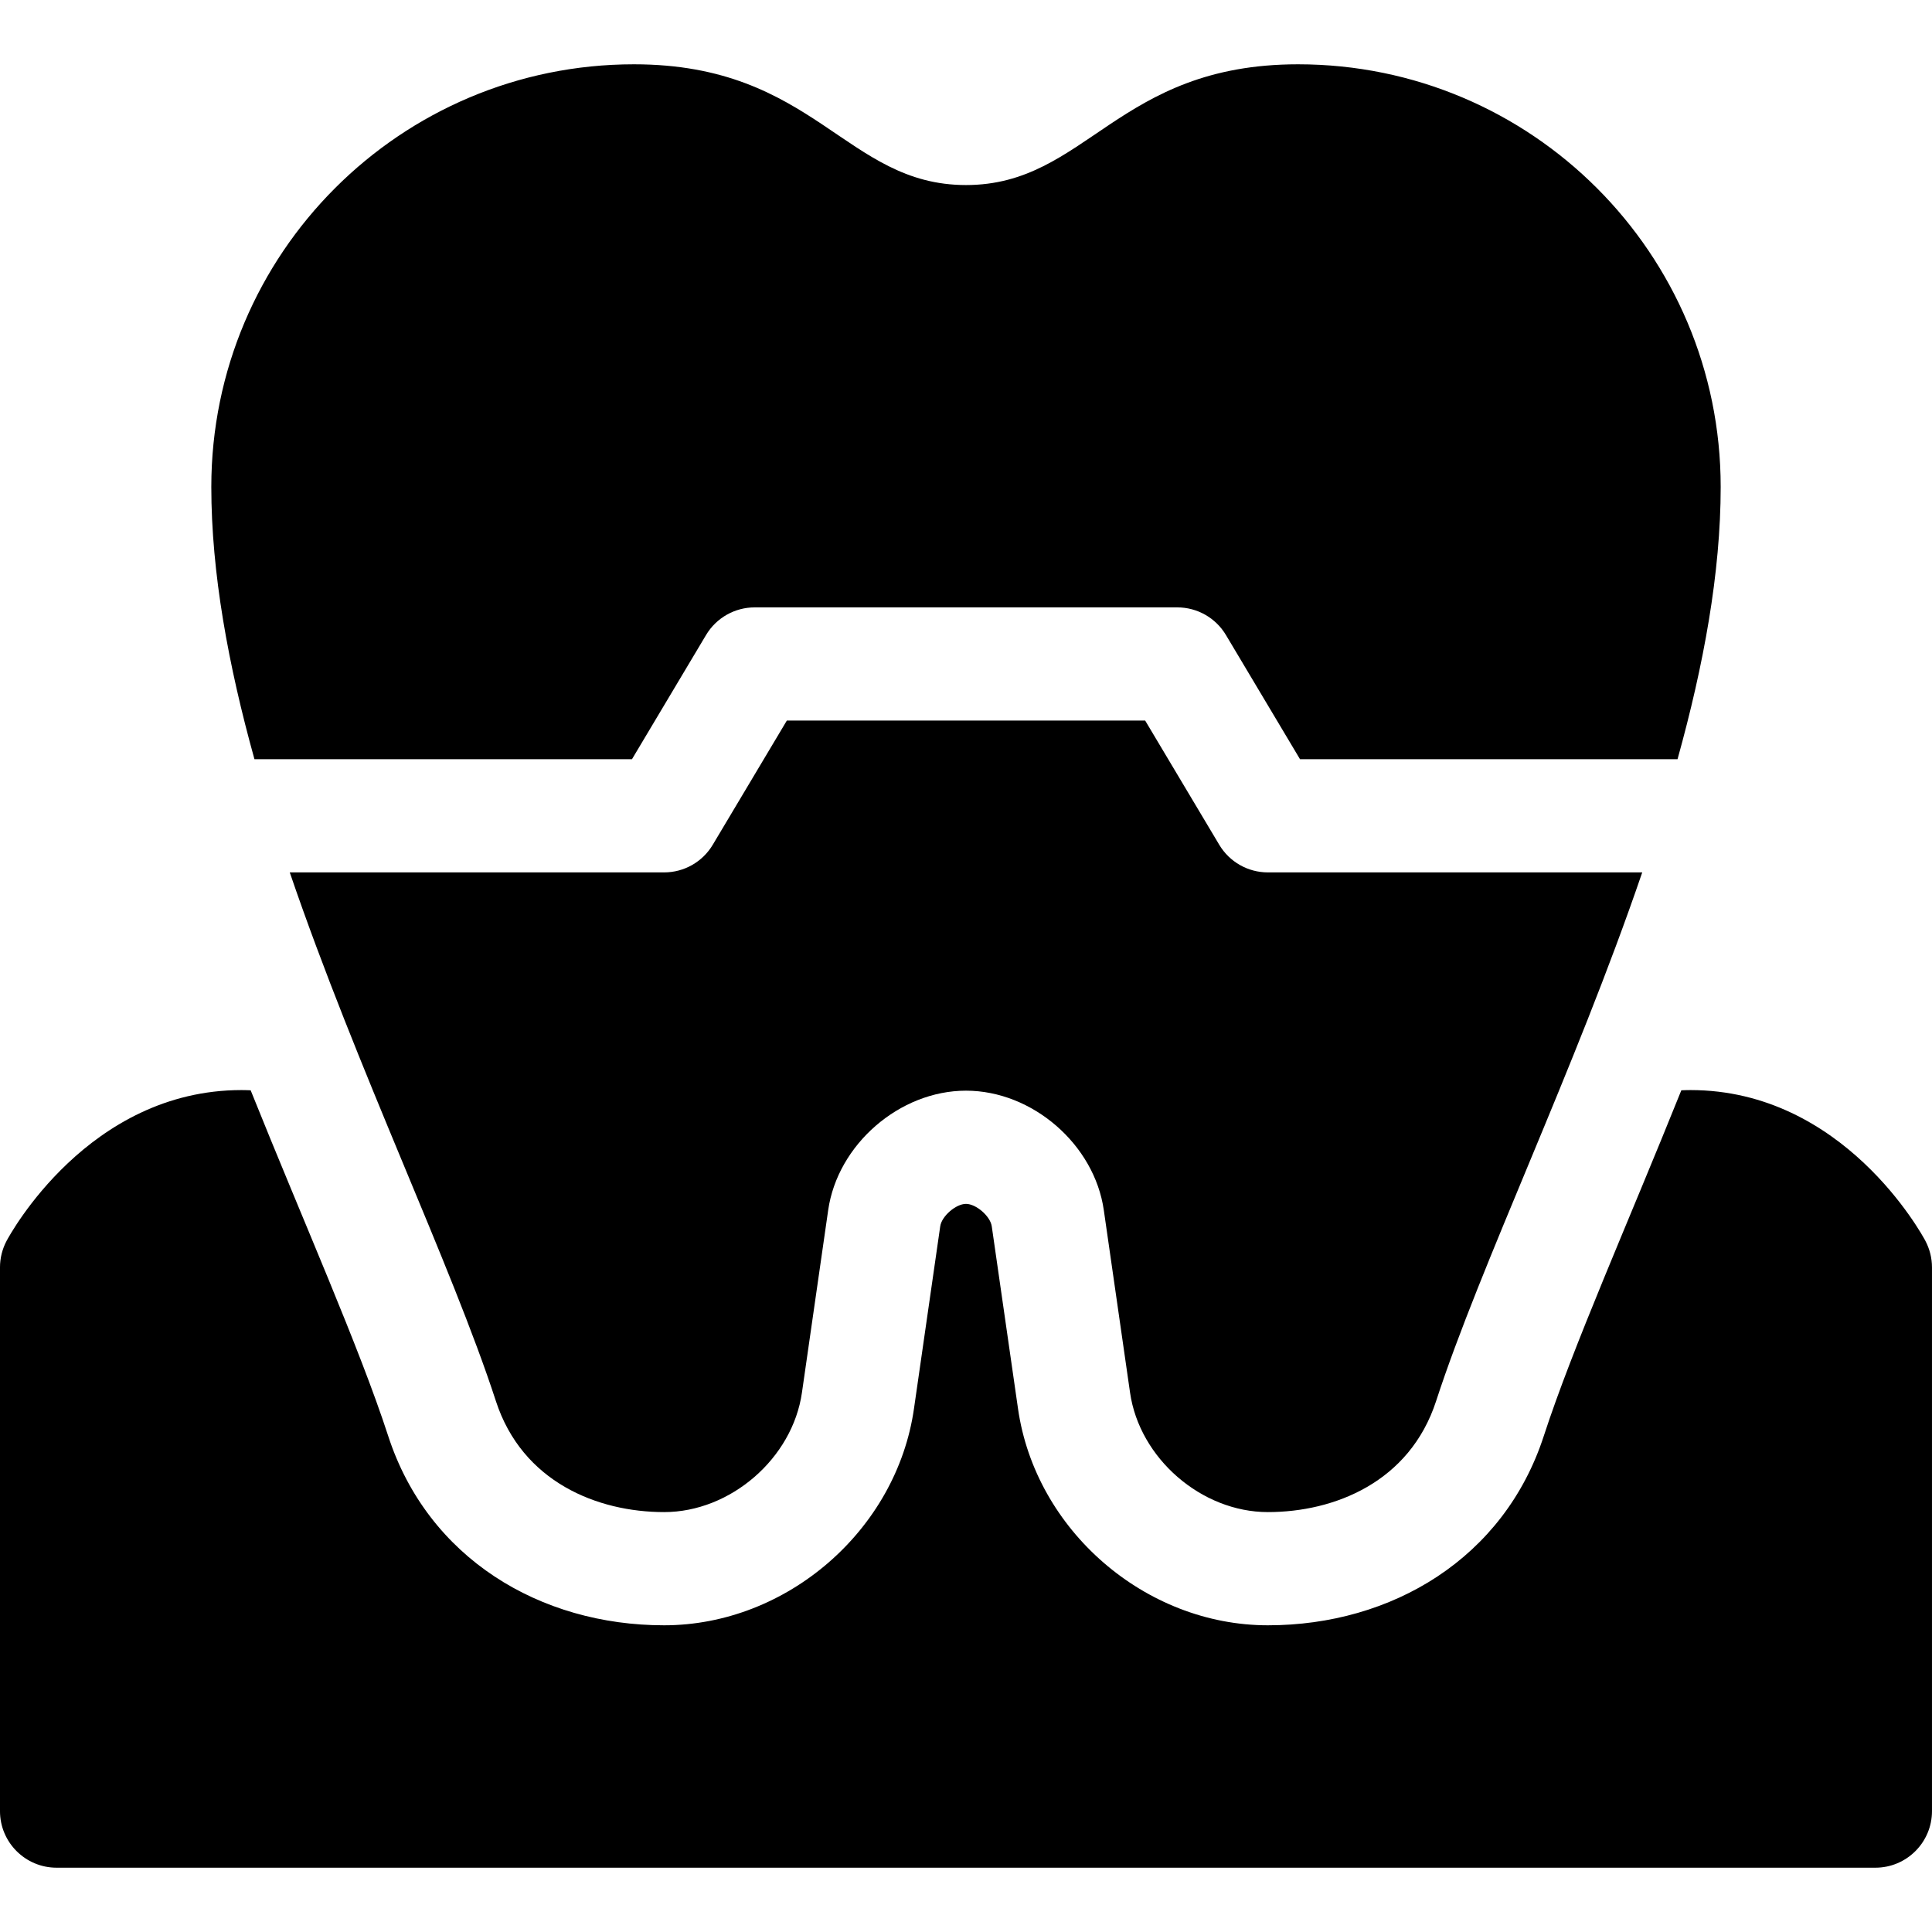
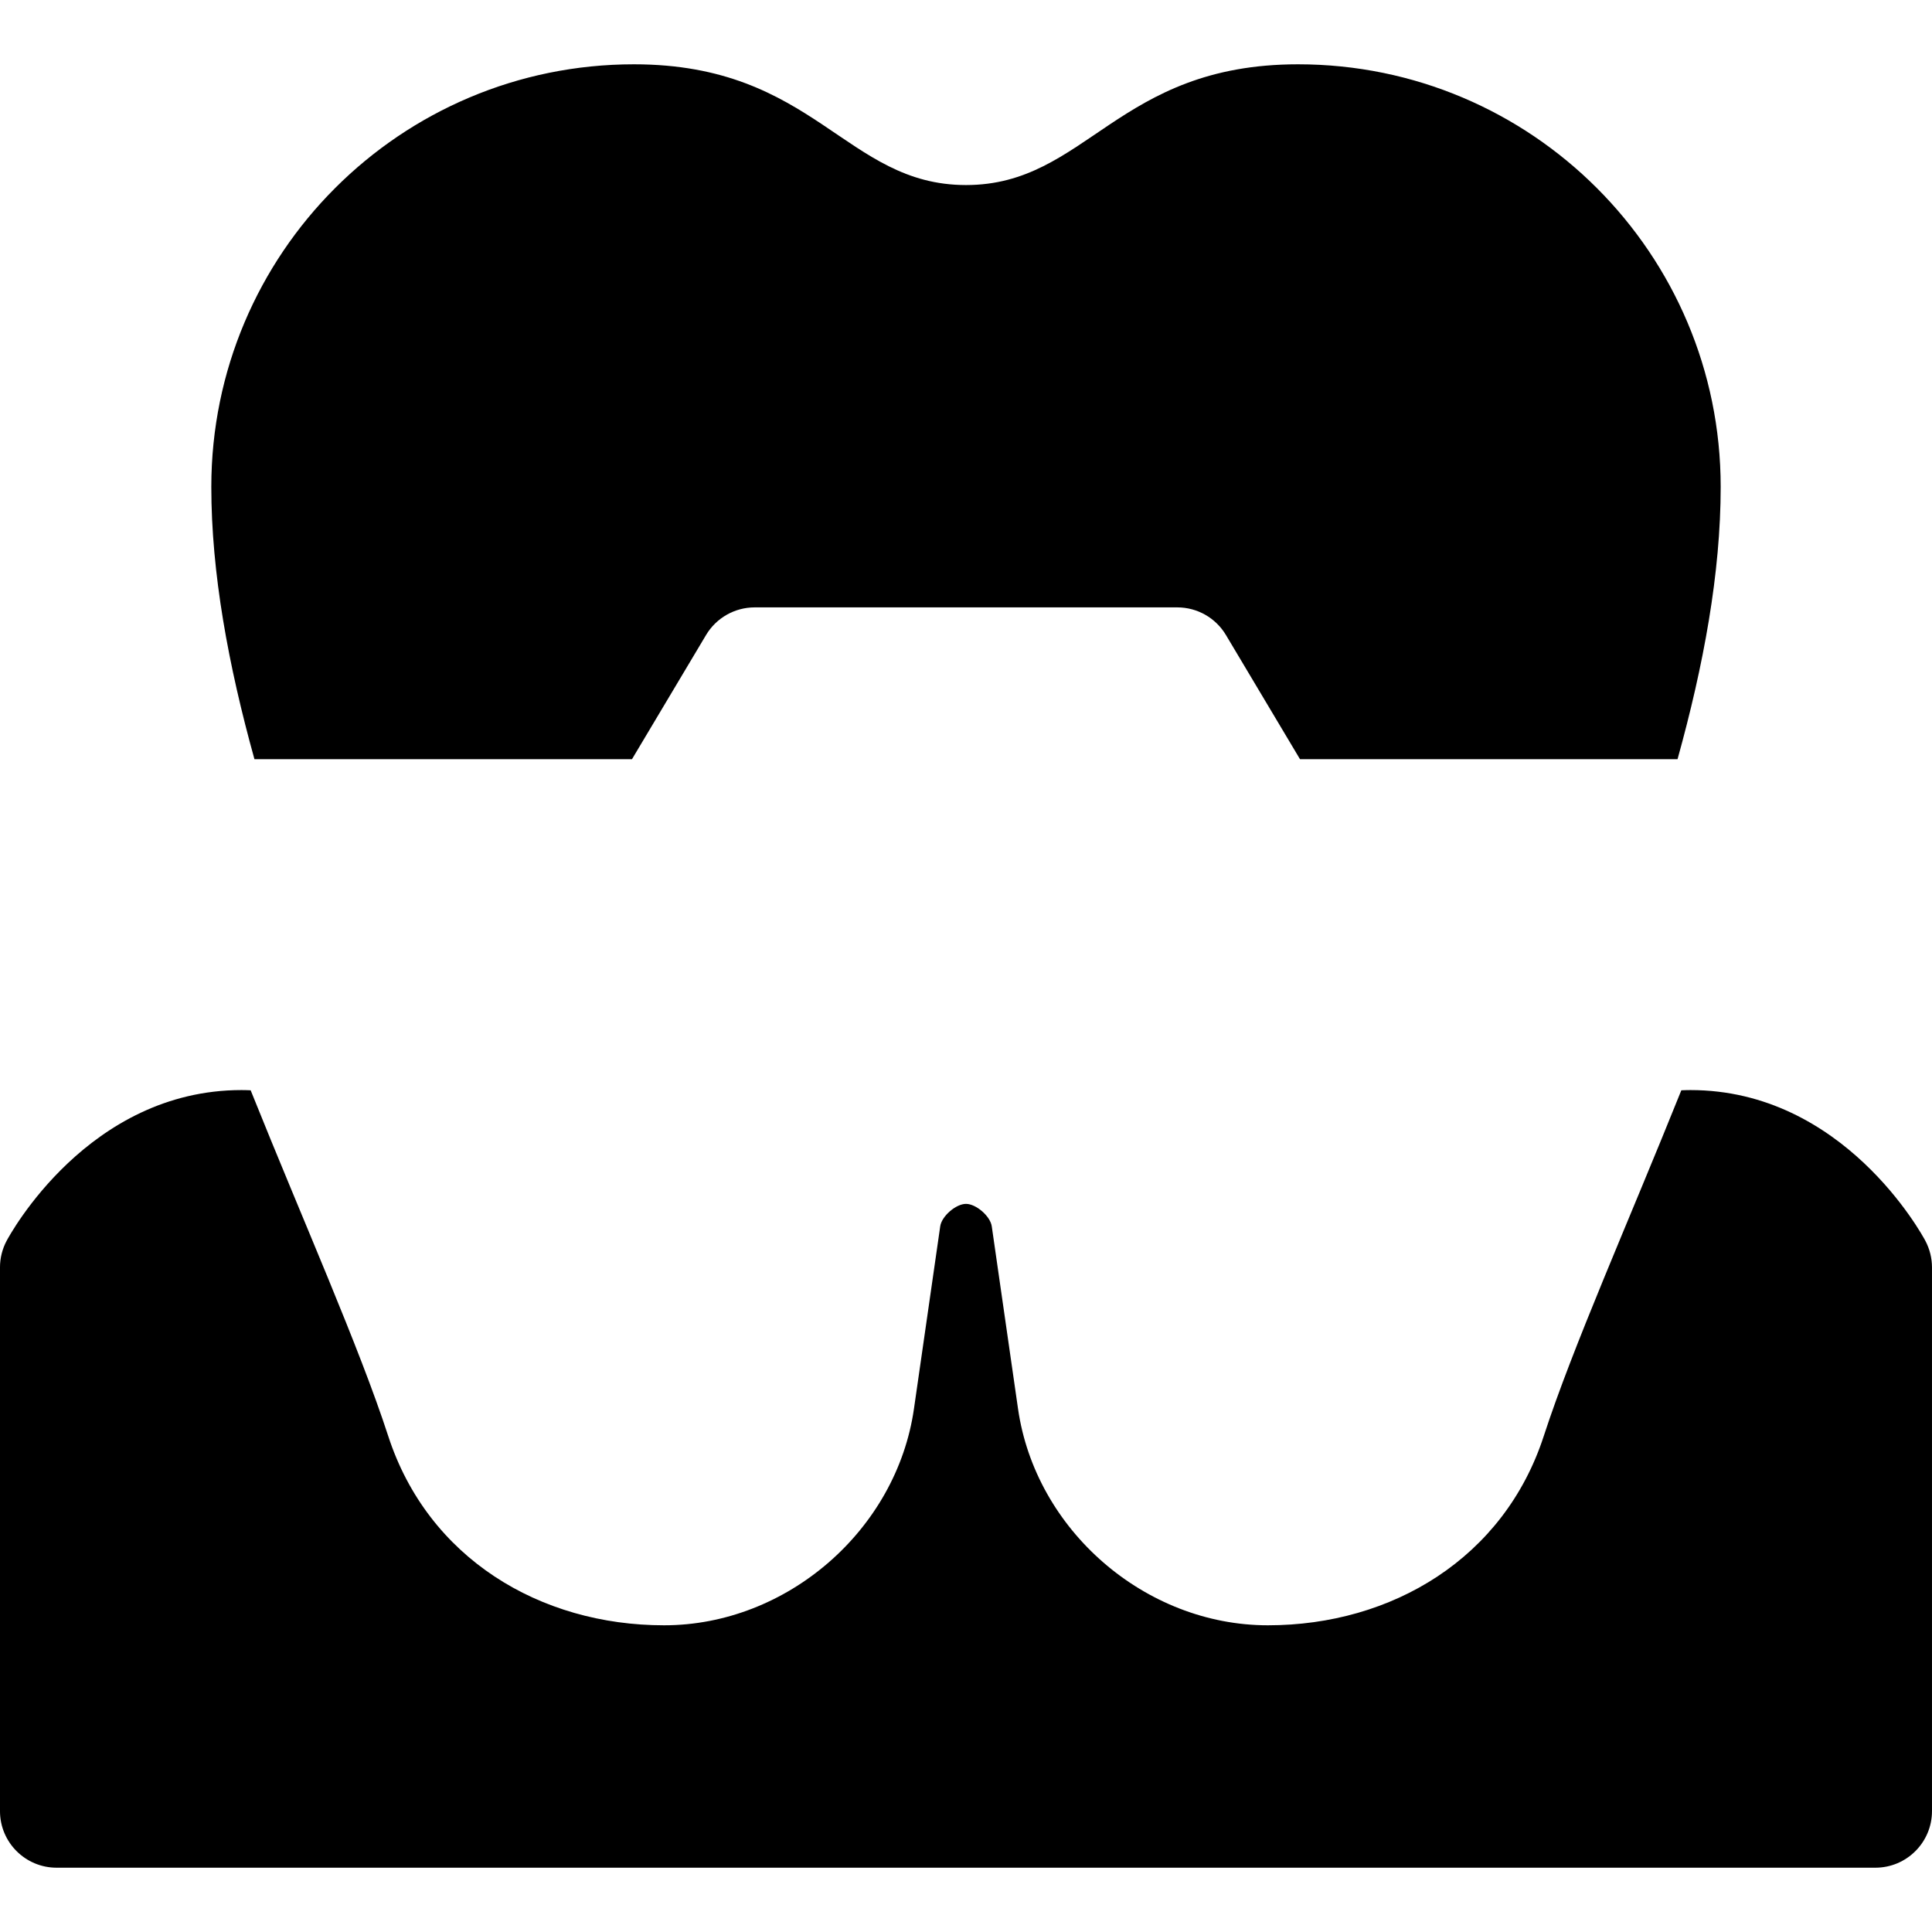
<svg xmlns="http://www.w3.org/2000/svg" id="Capa_1" enable-background="new 0 0 512 512" height="512" viewBox="0 0 512 512" width="512">
  <g>
    <path d="m167.481 201.196 19.636-32.92c2.706-4.535 7.6-7.314 12.882-7.314h112c5.283 0 10.176 2.779 12.882 7.314l19.636 32.92h100.048c6.915-24.852 11.435-49.393 11.435-72.156 0-61.855-50.145-112-112-112-48 0-56 32-88 32s-40-32-88-32c-61.855 0-112 50.145-112 112 0 22.764 4.52 47.305 11.434 72.156z" />
-     <path d="m323.118 223.879-19.636-32.918h-94.963l-19.636 32.918c-2.706 4.537-7.6 7.316-12.882 7.316h-99.213c17.957 52.537 42.821 103.842 54.627 140.102 7.001 21.506 26.985 29.422 44.585 29.422s34.037-14.256 36.525-31.68l6.949-48.32c2.488-17.424 18.926-31.68 36.525-31.68s34.037 14.256 36.525 31.68l6.949 48.32c2.488 17.424 18.926 31.68 36.525 31.68s37.584-7.916 44.586-29.422c11.805-36.26 36.668-87.565 54.626-140.102h-99.21c-5.283.001-10.176-2.779-12.882-7.316z" />
    <path d="m510.25 328.84c-.87-1.63-21.7-39.96-62.25-39.96-.83 0-1.63.03-2.43.06-14.14 35.21-28.69 67.78-36.46 91.64-10.52 32.33-40.2 50.14-73.11 50.14-32.54 0-61.62-25.229-66.22-57.44l-6.95-48.29c-.38-2.69-4.15-5.95-6.83-5.95s-6.45 3.26-6.83 5.95l-6.95 48.29c-4.6 32.21-33.68 57.44-66.22 57.44-32.91 0-62.59-17.81-73.11-50.14-7.77-23.86-22.32-56.43-36.46-91.64-.8-.03-1.6-.06-2.43-.06-40.55 0-61.38 38.33-62.25 39.96-1.15 2.17-1.75 4.591-1.75 7.04v144.08c0 8.28 6.72 15 15 15h482c8.28 0 15-6.72 15-15v-144.08c0-2.449-.6-4.87-1.75-7.04z" />
  </g>
</svg>